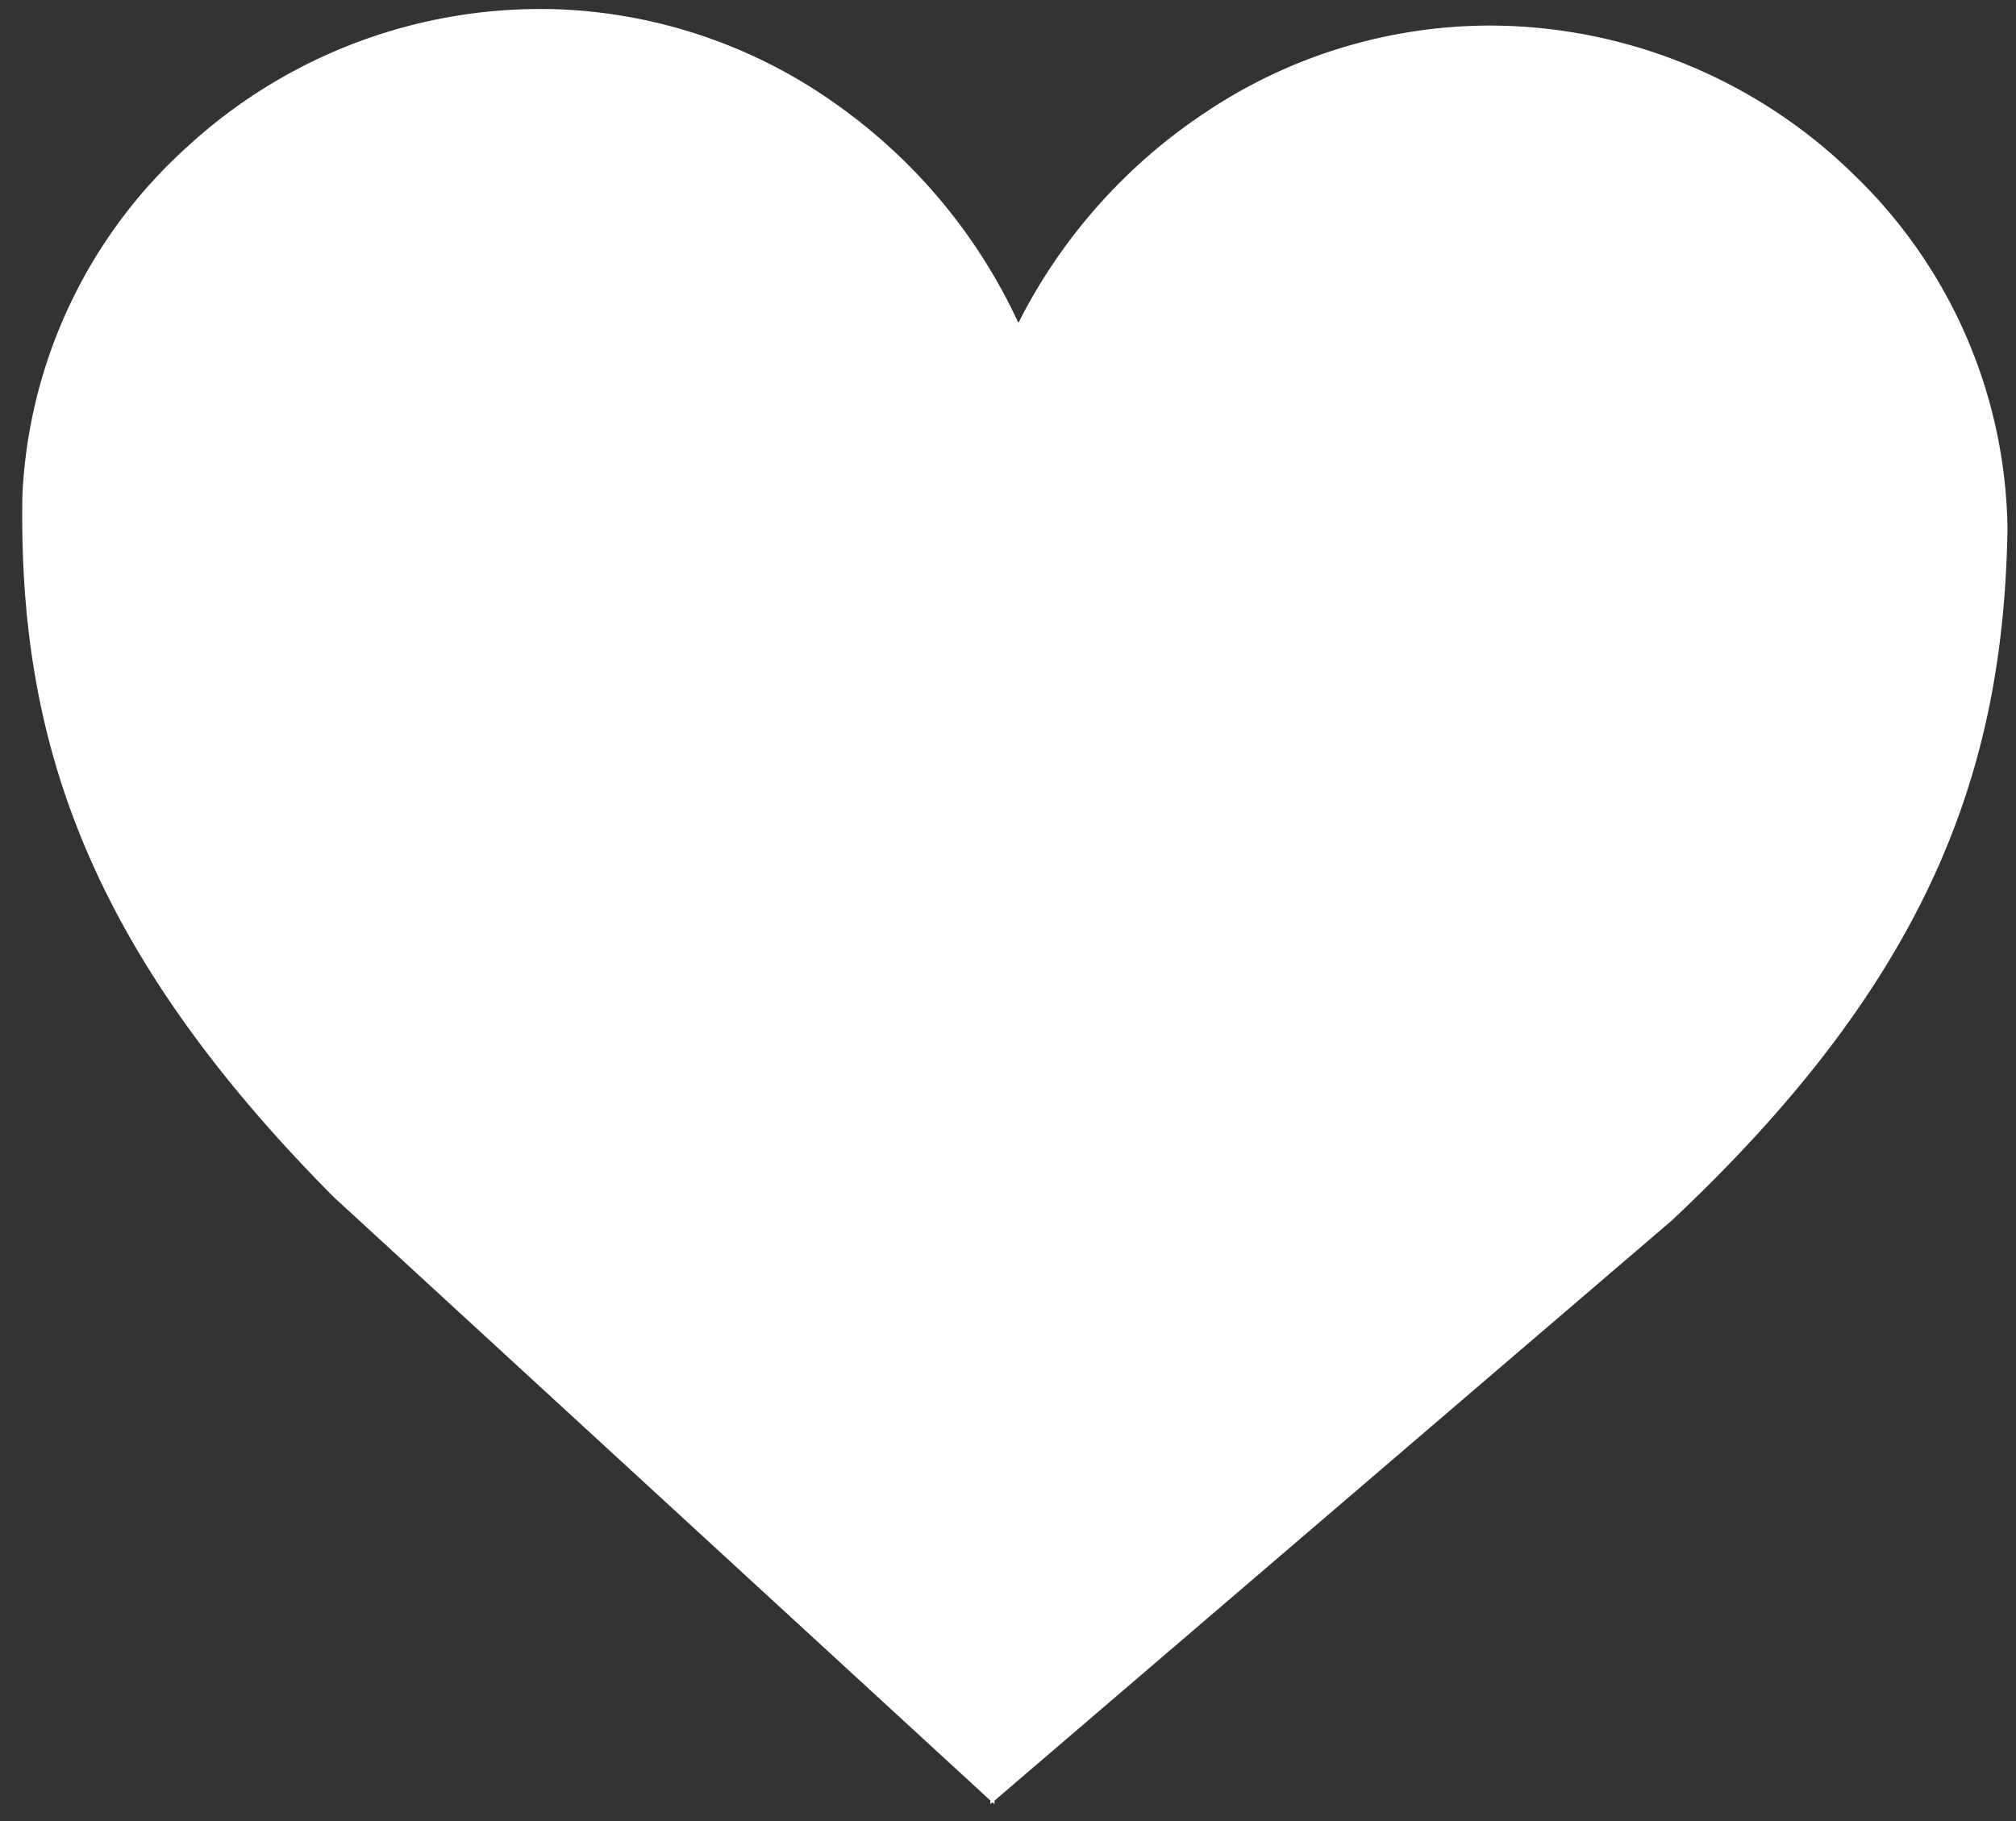
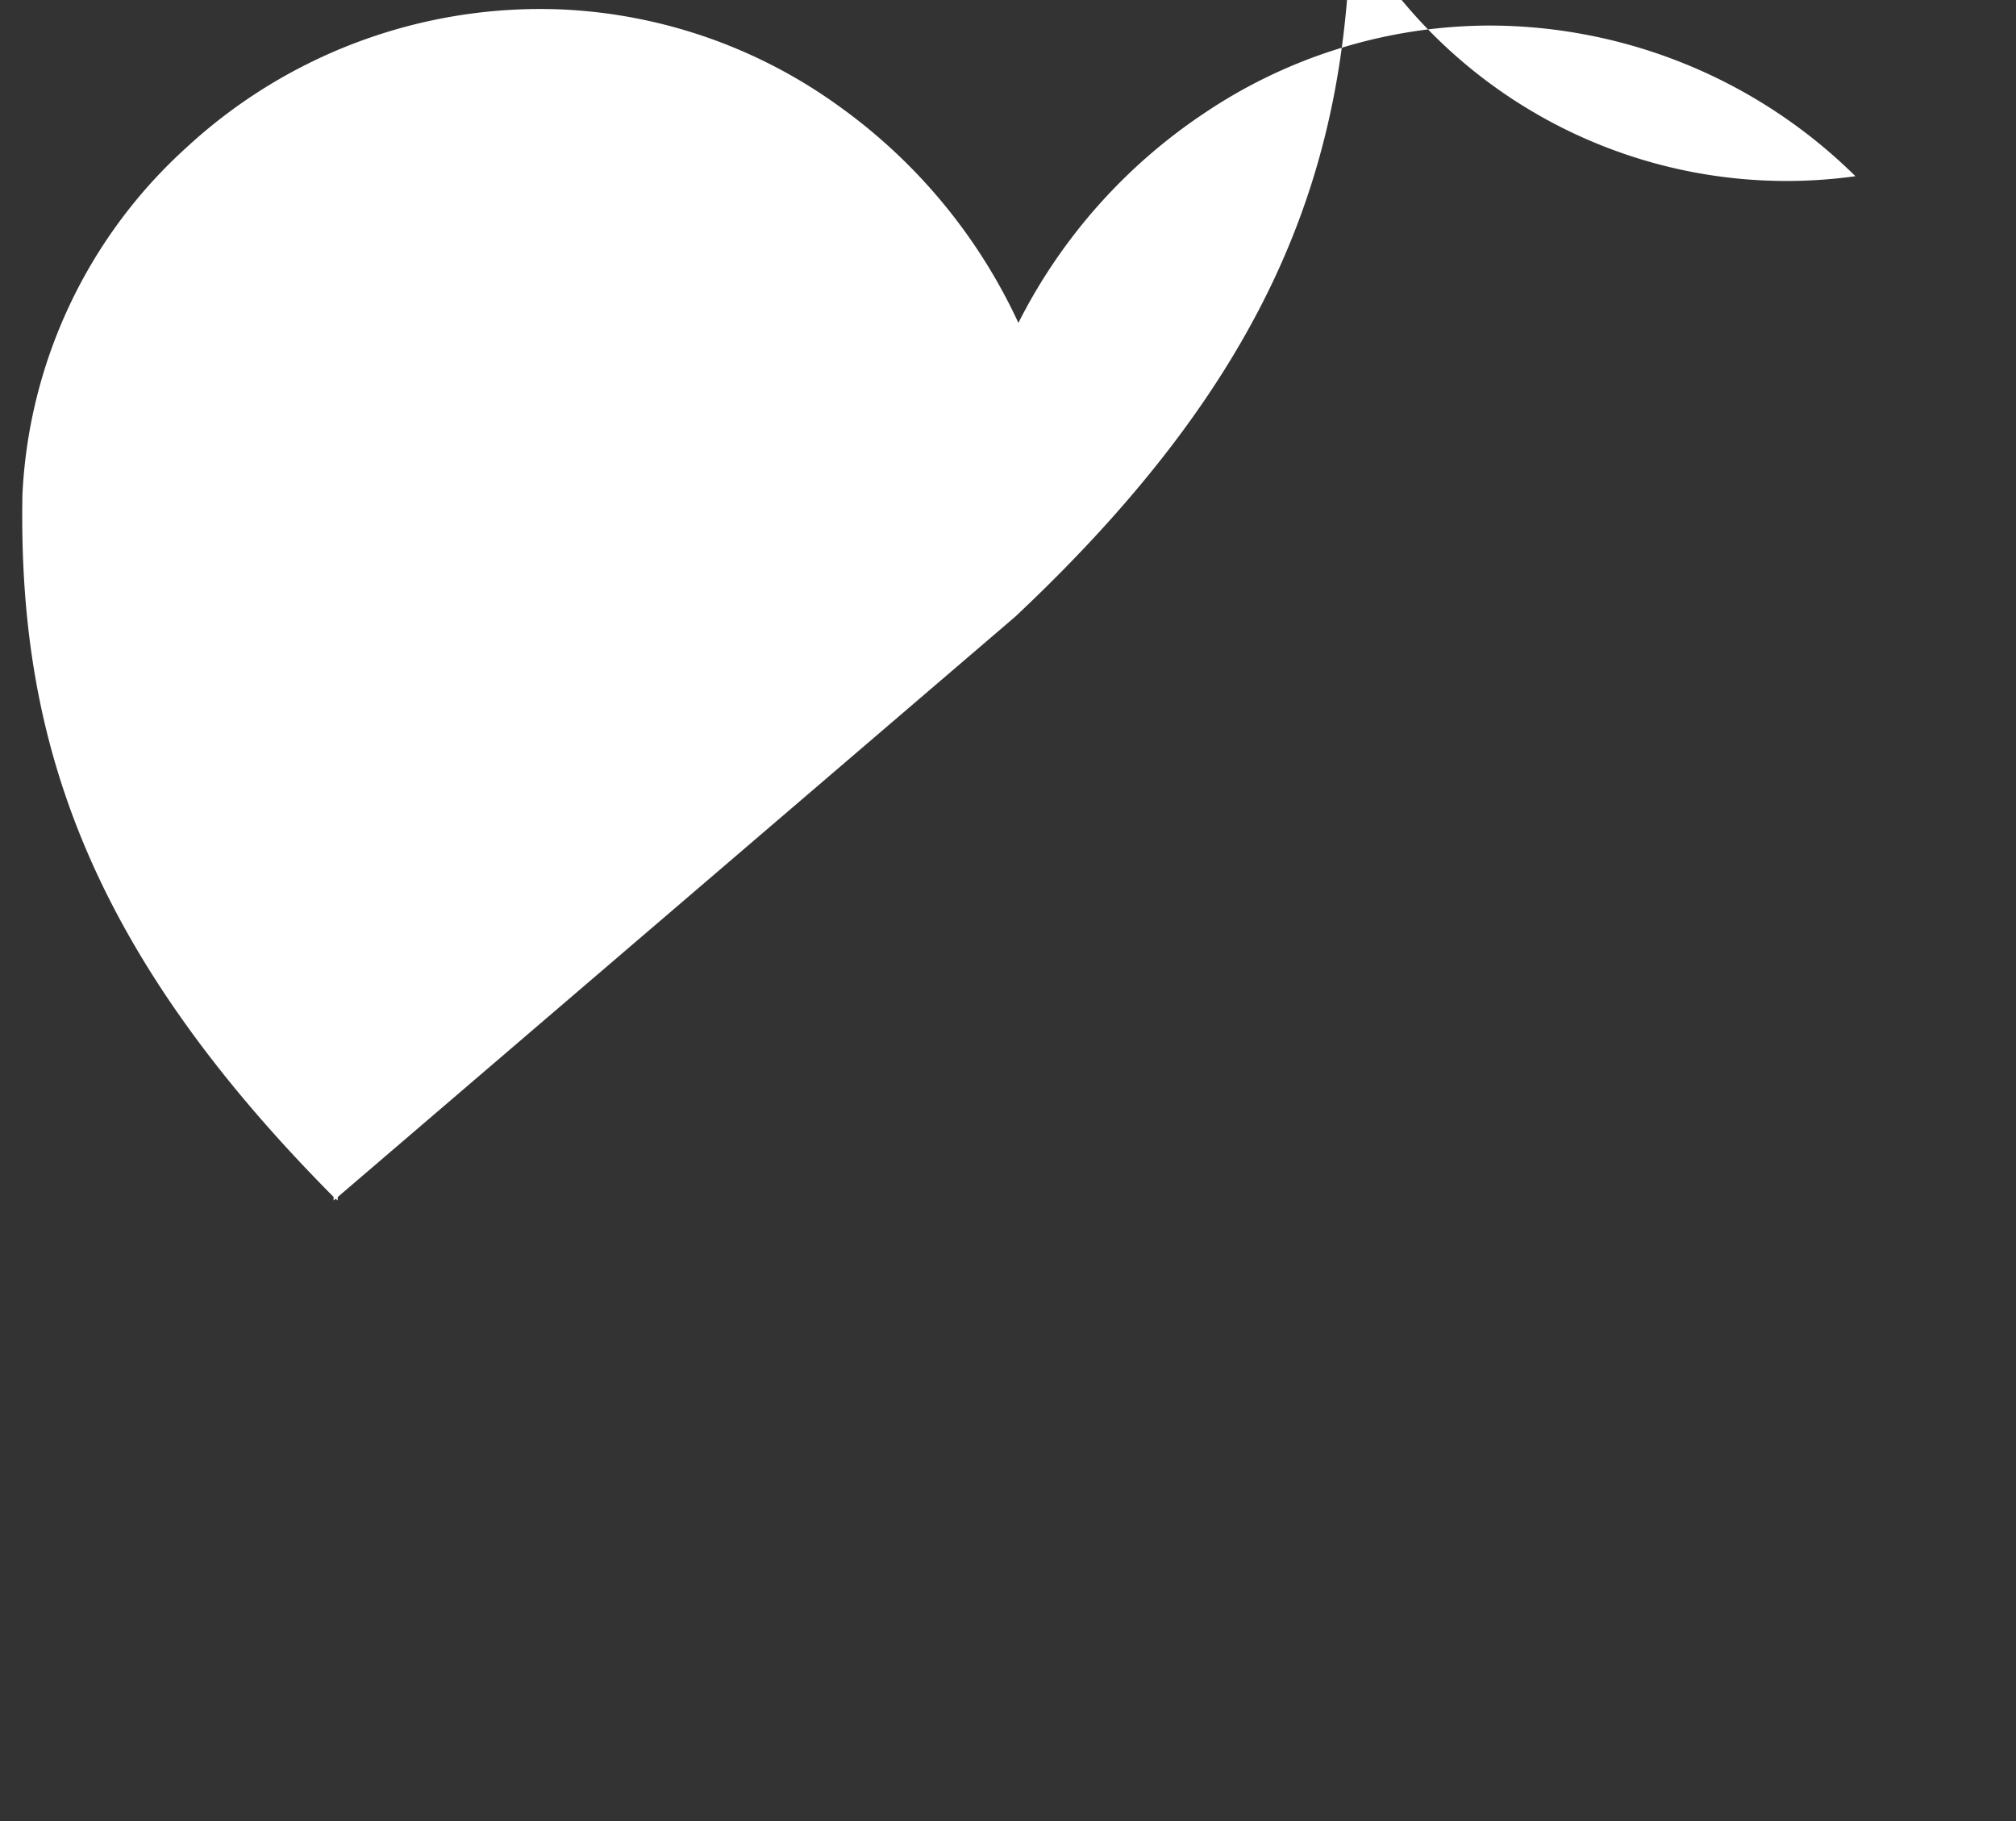
<svg xmlns="http://www.w3.org/2000/svg" width="30.544" height="27.593" viewBox="0 0 30.544 27.593">
  <rect x="0" y="0" width="30.544" height="27.593" fill="#333333" stroke="none" />
-   <path id="Pfad_3947" data-name="Pfad 3947" d="M993.776,336.543a7.9,7.9,0,0,0-5.6-2.185,7.767,7.767,0,0,0-4.277,1.4,8.327,8.327,0,0,0-2.764,3.228,8.341,8.341,0,0,0-2.765-3.228,7.767,7.767,0,0,0-4.277-1.4,7.9,7.9,0,0,0-5.6,2.185,7.576,7.576,0,0,0-2.4,5.31c0,3.556.993,6.757,4.9,10.554l10.109,8.969v.053l.032-.027.03.027v-.053l10.109-8.969c3.906-3.8,4.9-7,4.9-10.554A7.575,7.575,0,0,0,993.776,336.543Z" transform="translate(-959.64 -351.166) rotate(1)" fill="#fff" />
+   <path id="Pfad_3947" data-name="Pfad 3947" d="M993.776,336.543a7.9,7.9,0,0,0-5.6-2.185,7.767,7.767,0,0,0-4.277,1.4,8.327,8.327,0,0,0-2.764,3.228,8.341,8.341,0,0,0-2.765-3.228,7.767,7.767,0,0,0-4.277-1.4,7.9,7.9,0,0,0-5.6,2.185,7.576,7.576,0,0,0-2.4,5.31c0,3.556.993,6.757,4.9,10.554v.053l.032-.027.03.027v-.053l10.109-8.969c3.906-3.8,4.9-7,4.9-10.554A7.575,7.575,0,0,0,993.776,336.543Z" transform="translate(-959.64 -351.166) rotate(1)" fill="#fff" />
</svg>